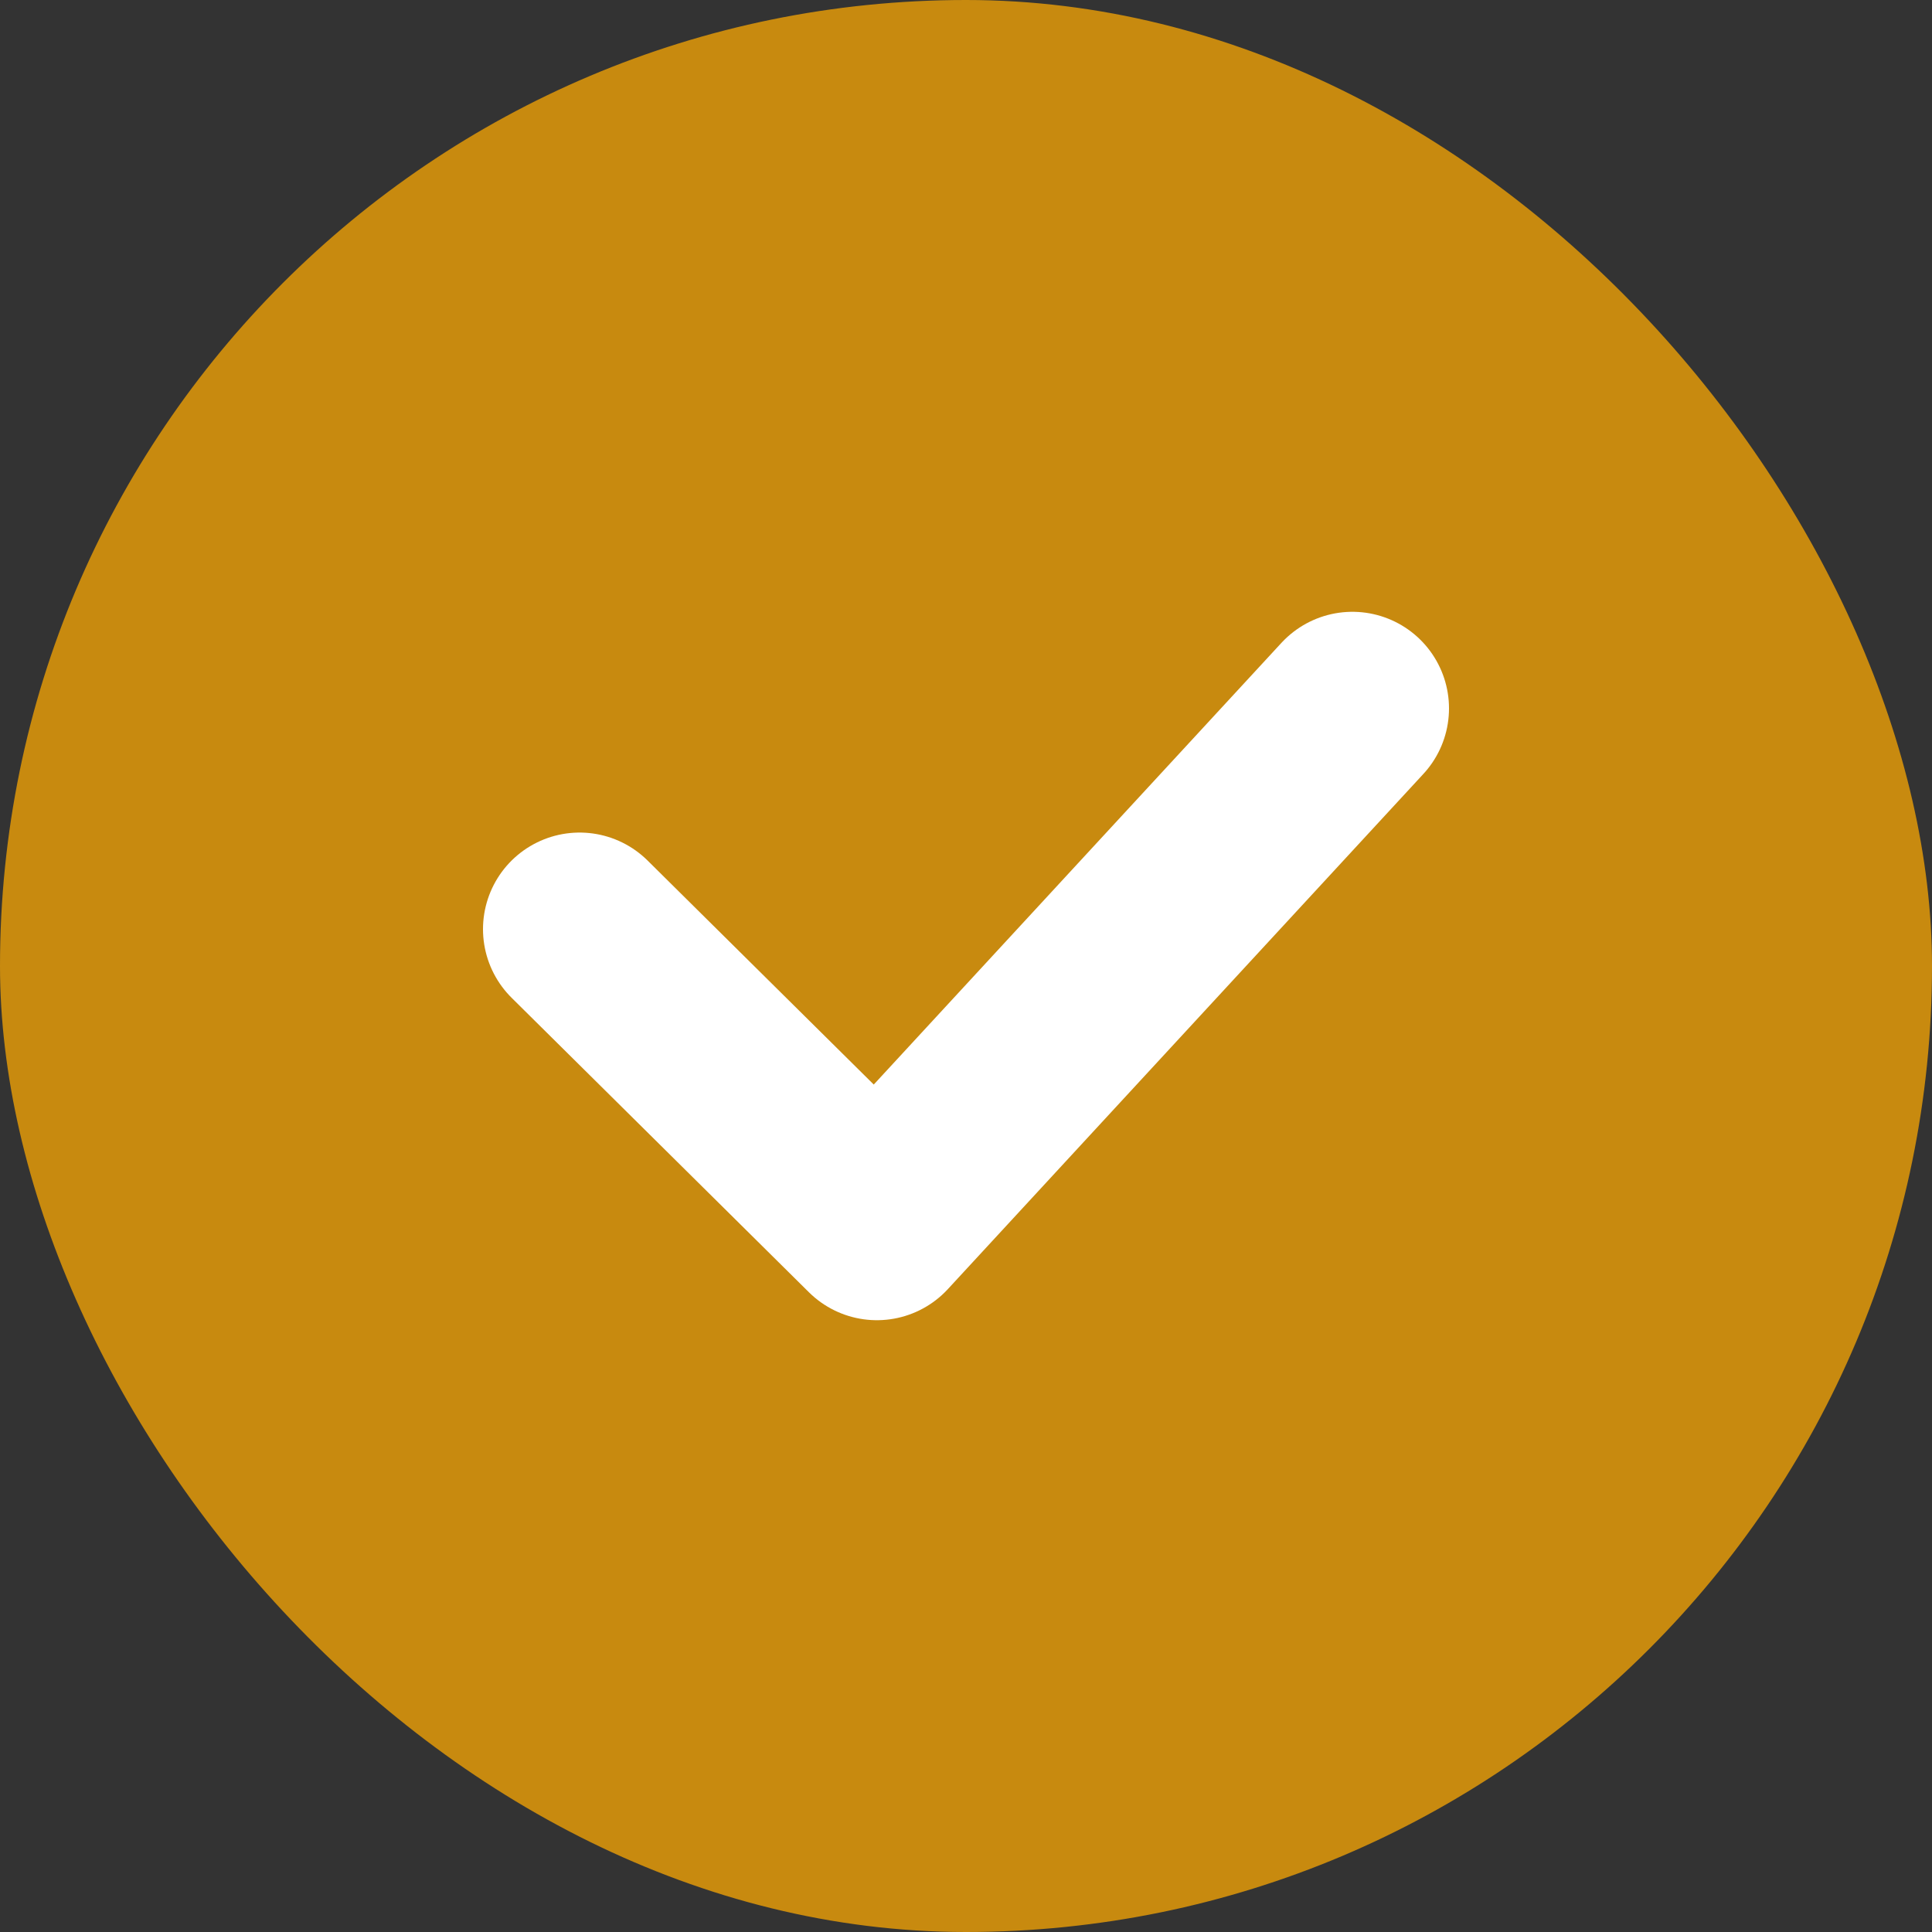
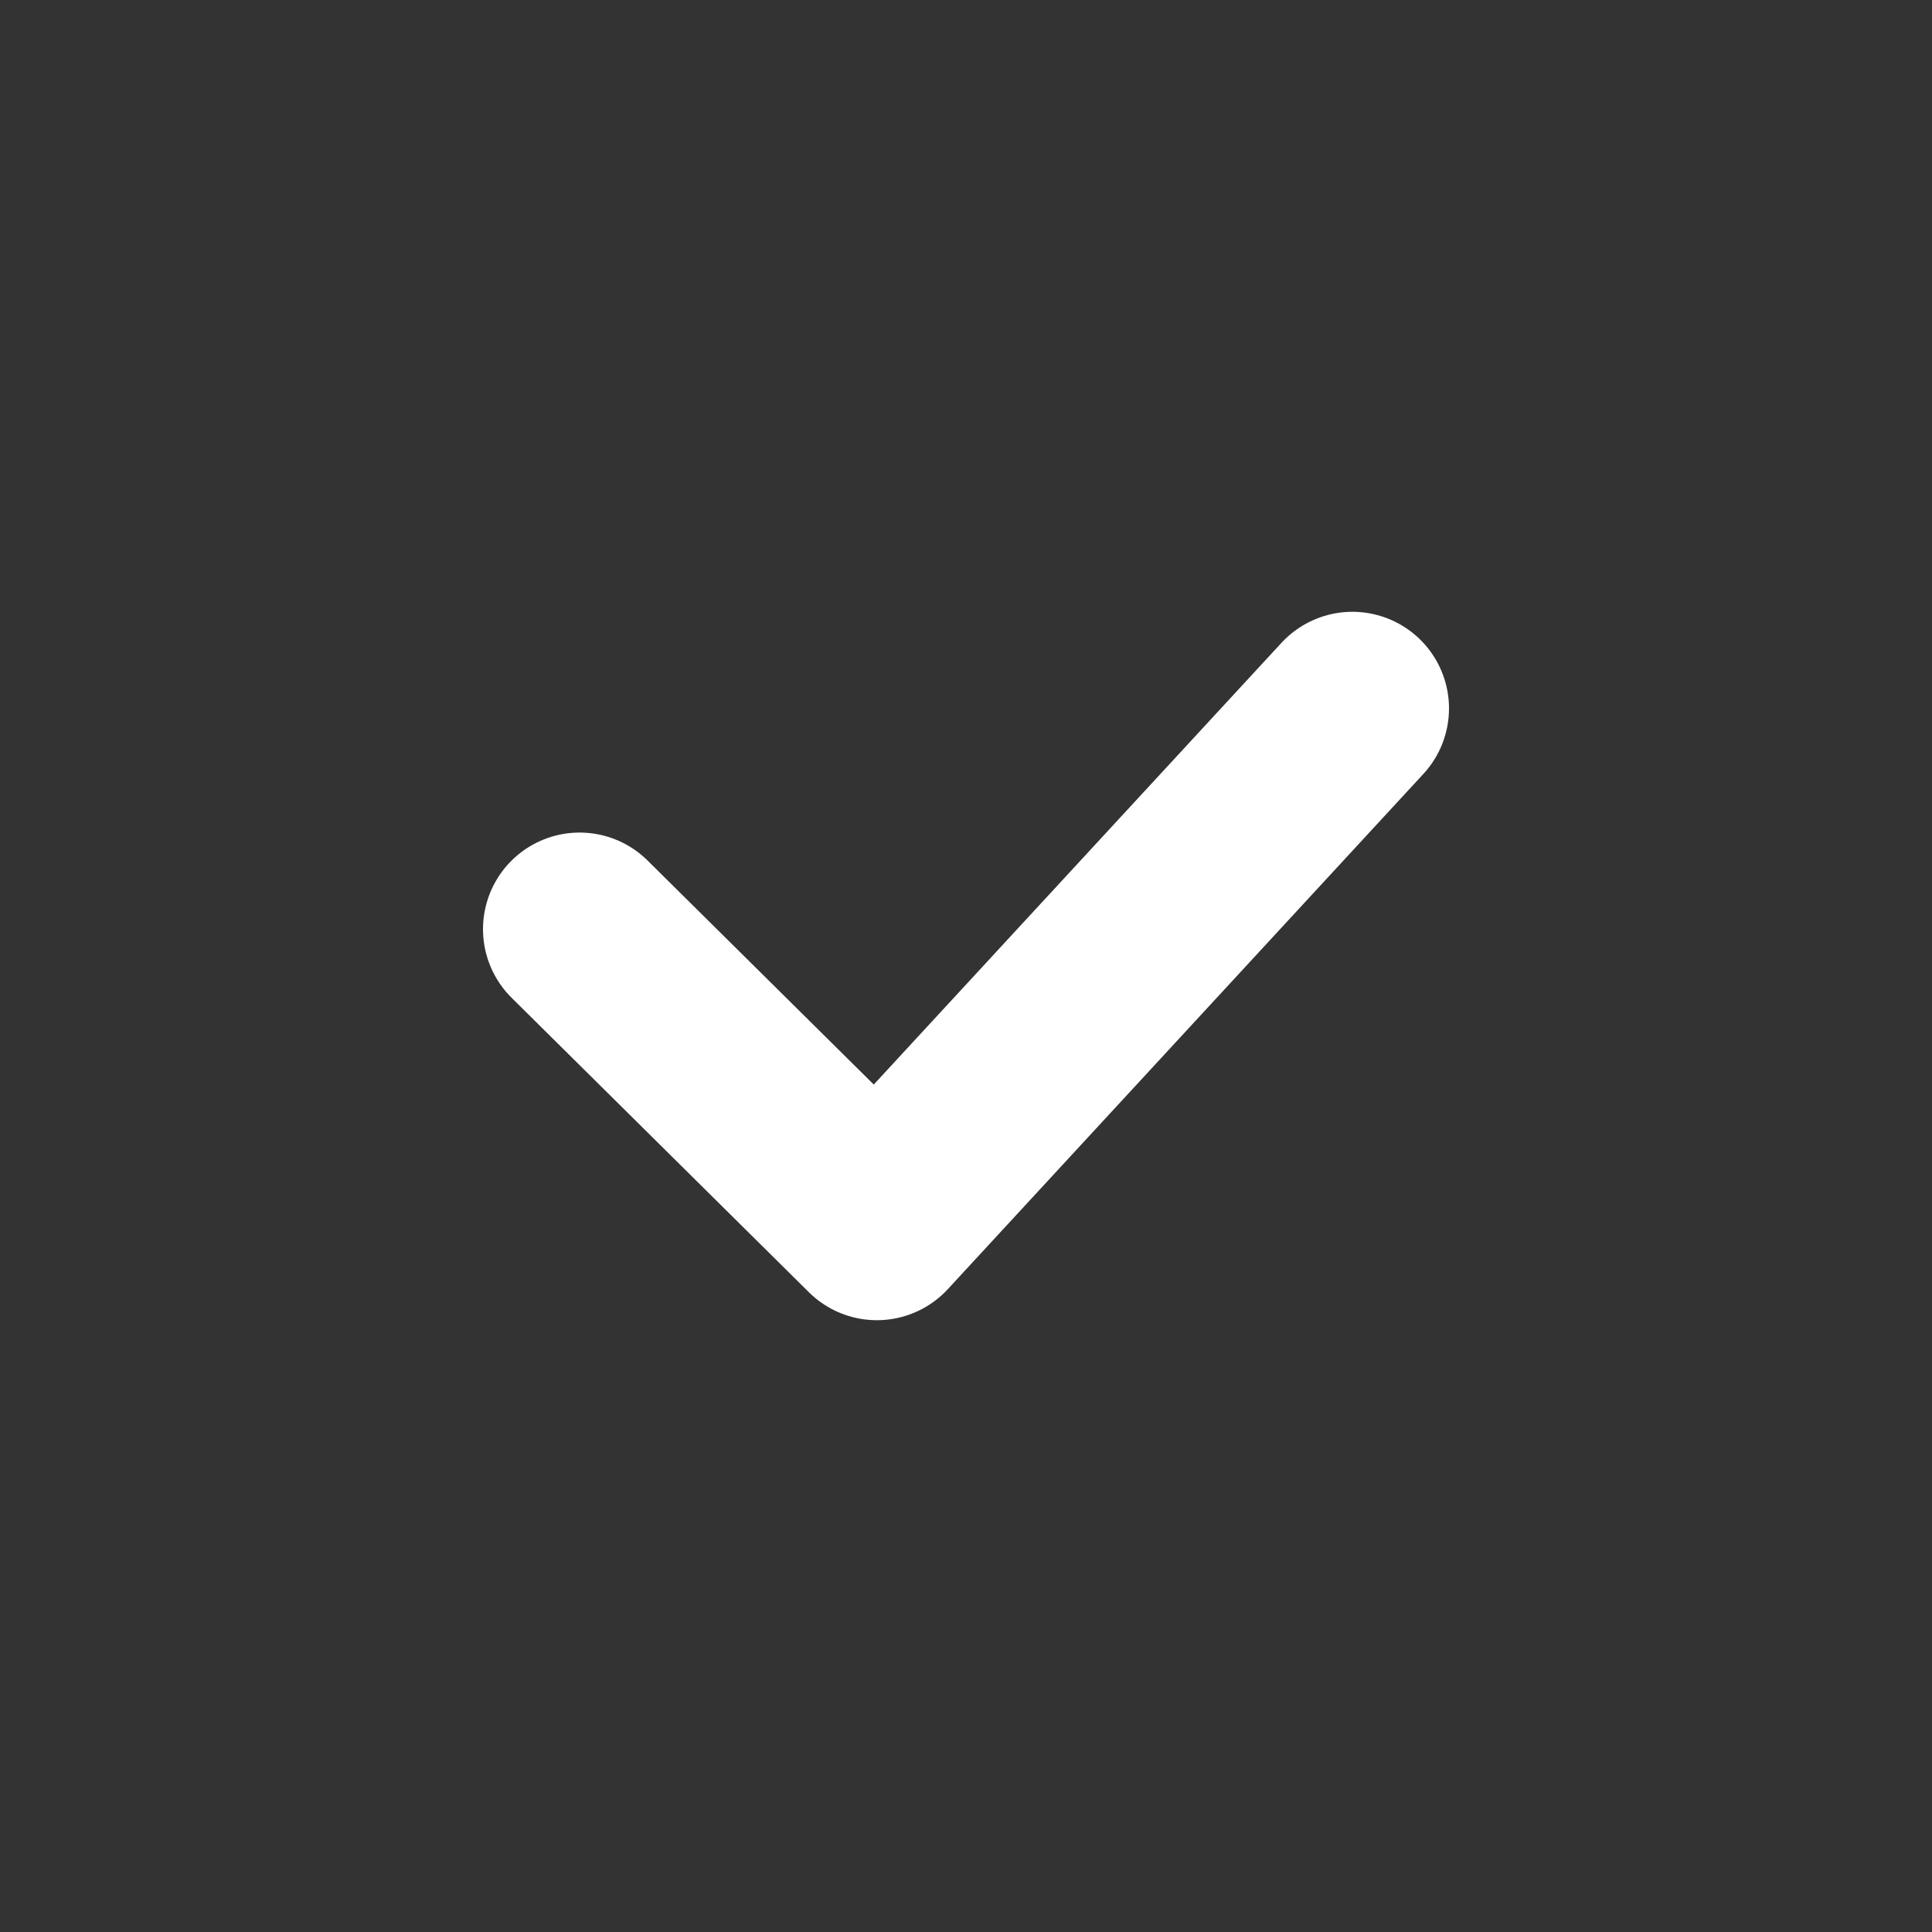
<svg xmlns="http://www.w3.org/2000/svg" width="15" height="15" viewBox="0 0 15 15" fill="none">
  <rect x="0" y="0" width="15" height="15" fill="#333333" stroke="none" />
-   <rect width="15" height="15" rx="7.5" fill="#C88A0F" />
  <path d="M4.5 7.214L6.808 9.5L10.5 5.5" stroke="white" stroke-width="1.5" stroke-linecap="round" stroke-linejoin="round" />
</svg>